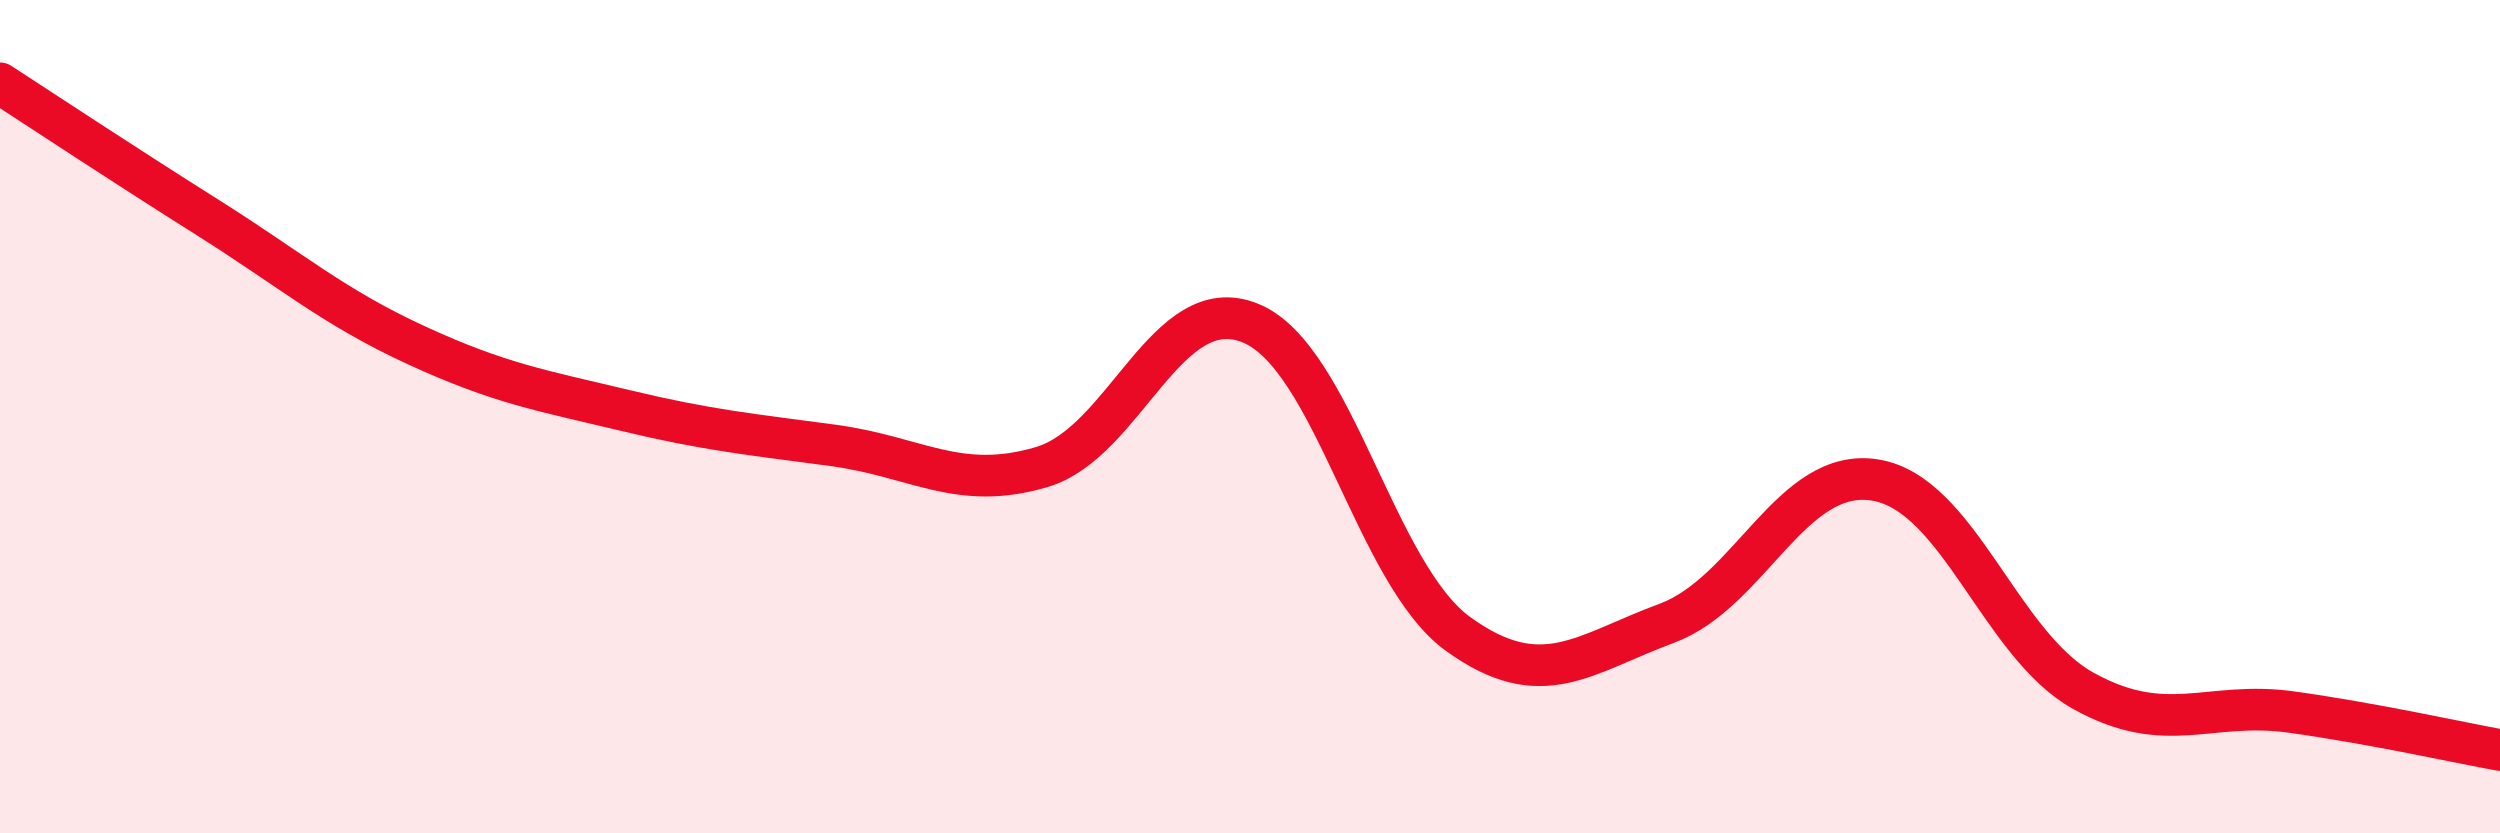
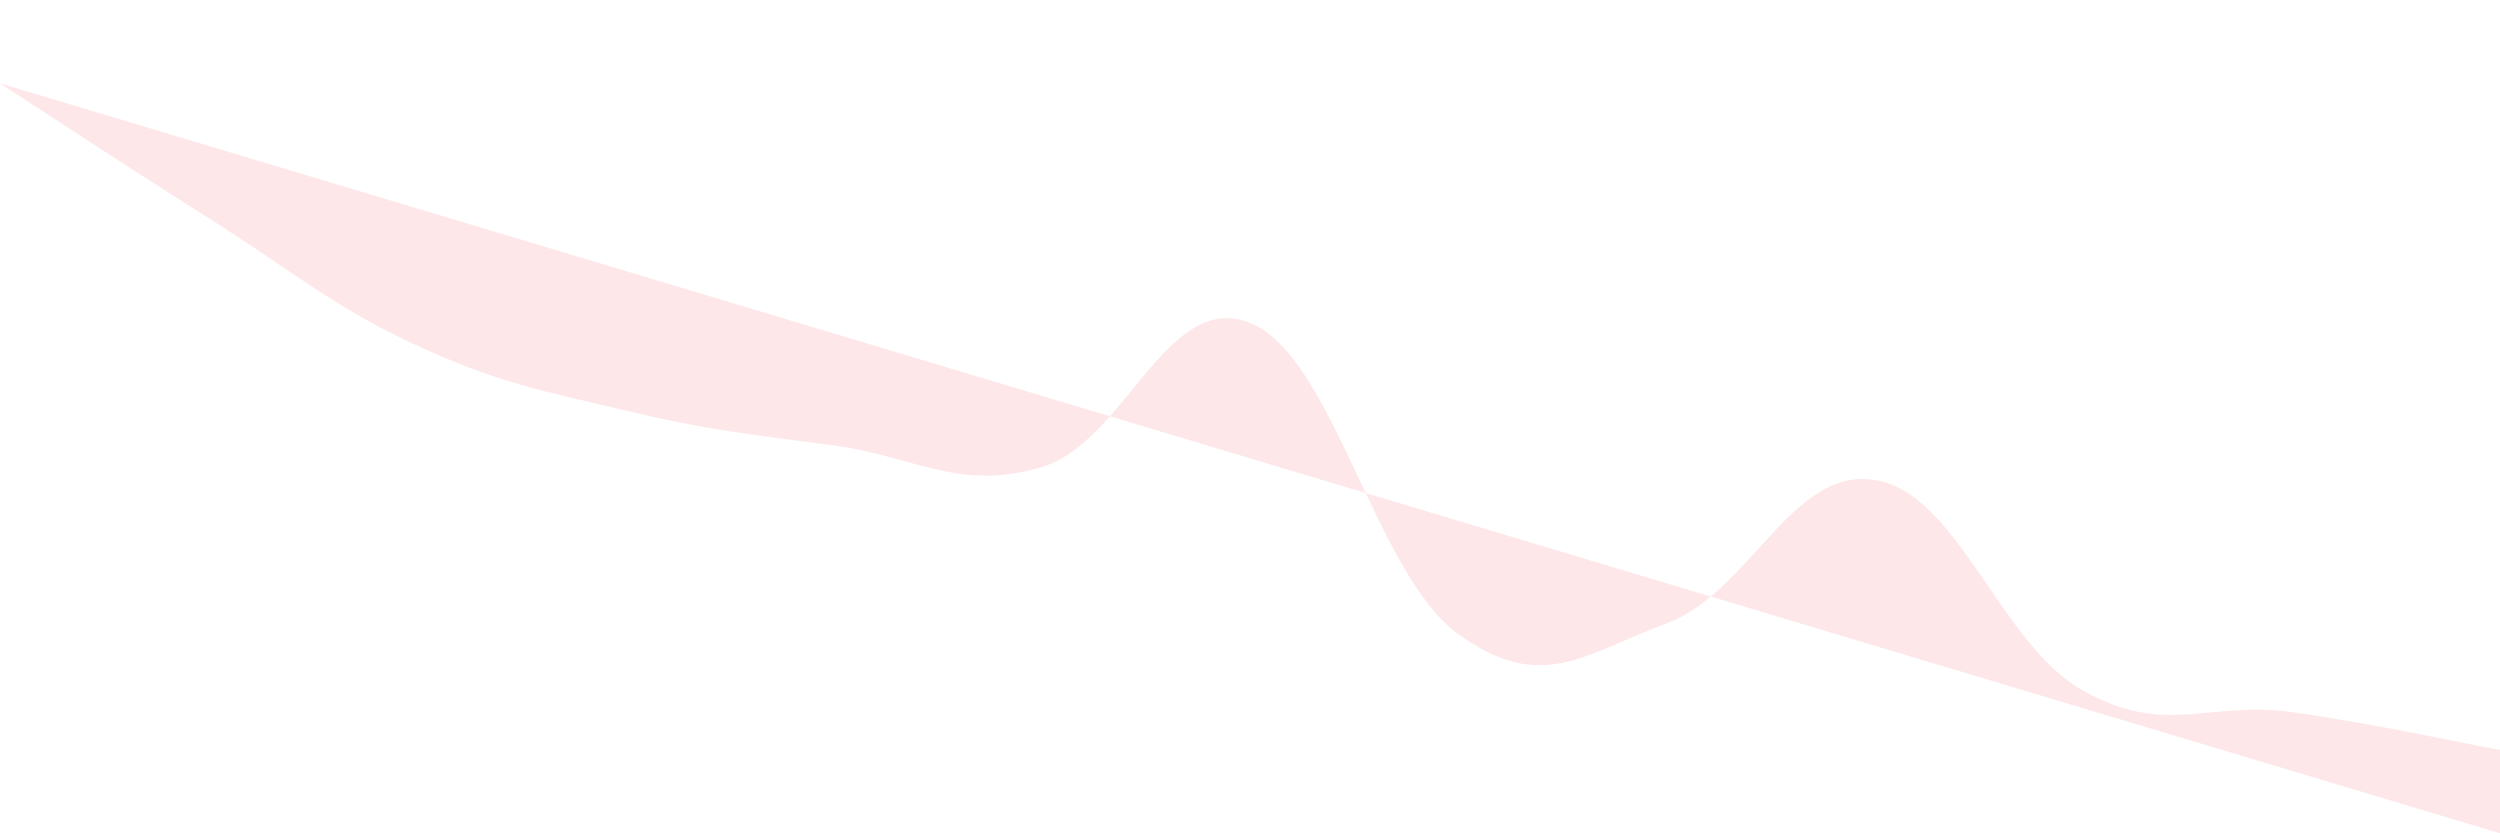
<svg xmlns="http://www.w3.org/2000/svg" width="60" height="20" viewBox="0 0 60 20">
-   <path d="M 0,2 C 1,2.65 3,3.97 5,5.23 C 7,6.49 8,7.37 10,8.29 C 12,9.21 13,9.37 15,9.85 C 17,10.33 18,10.42 20,10.69 C 22,10.96 23,11.8 25,11.21 C 27,10.62 28,6.95 30,7.75 C 32,8.55 33,13.78 35,15.22 C 37,16.66 38,15.7 40,14.96 C 42,14.22 43,11.2 45,11.52 C 47,11.84 48,15.47 50,16.58 C 52,17.69 53,16.81 55,17.09 C 57,17.37 59,17.82 60,18L60 20L0 20Z" fill="#EB0A25" opacity="0.1" stroke-linecap="round" stroke-linejoin="round" />
-   <path d="M 0,2 C 1,2.65 3,3.97 5,5.23 C 7,6.49 8,7.37 10,8.29 C 12,9.21 13,9.37 15,9.85 C 17,10.33 18,10.42 20,10.69 C 22,10.96 23,11.8 25,11.21 C 27,10.62 28,6.95 30,7.75 C 32,8.55 33,13.78 35,15.22 C 37,16.66 38,15.7 40,14.96 C 42,14.22 43,11.2 45,11.52 C 47,11.84 48,15.47 50,16.58 C 52,17.69 53,16.81 55,17.09 C 57,17.37 59,17.82 60,18" stroke="#EB0A25" stroke-width="1" fill="none" stroke-linecap="round" stroke-linejoin="round" />
+   <path d="M 0,2 C 1,2.65 3,3.97 5,5.23 C 7,6.49 8,7.37 10,8.29 C 12,9.21 13,9.37 15,9.85 C 17,10.33 18,10.42 20,10.69 C 22,10.96 23,11.8 25,11.21 C 27,10.62 28,6.95 30,7.75 C 32,8.55 33,13.78 35,15.22 C 37,16.66 38,15.7 40,14.96 C 42,14.22 43,11.2 45,11.52 C 47,11.84 48,15.47 50,16.58 C 52,17.69 53,16.81 55,17.09 C 57,17.37 59,17.82 60,18L60 20Z" fill="#EB0A25" opacity="0.1" stroke-linecap="round" stroke-linejoin="round" />
</svg>